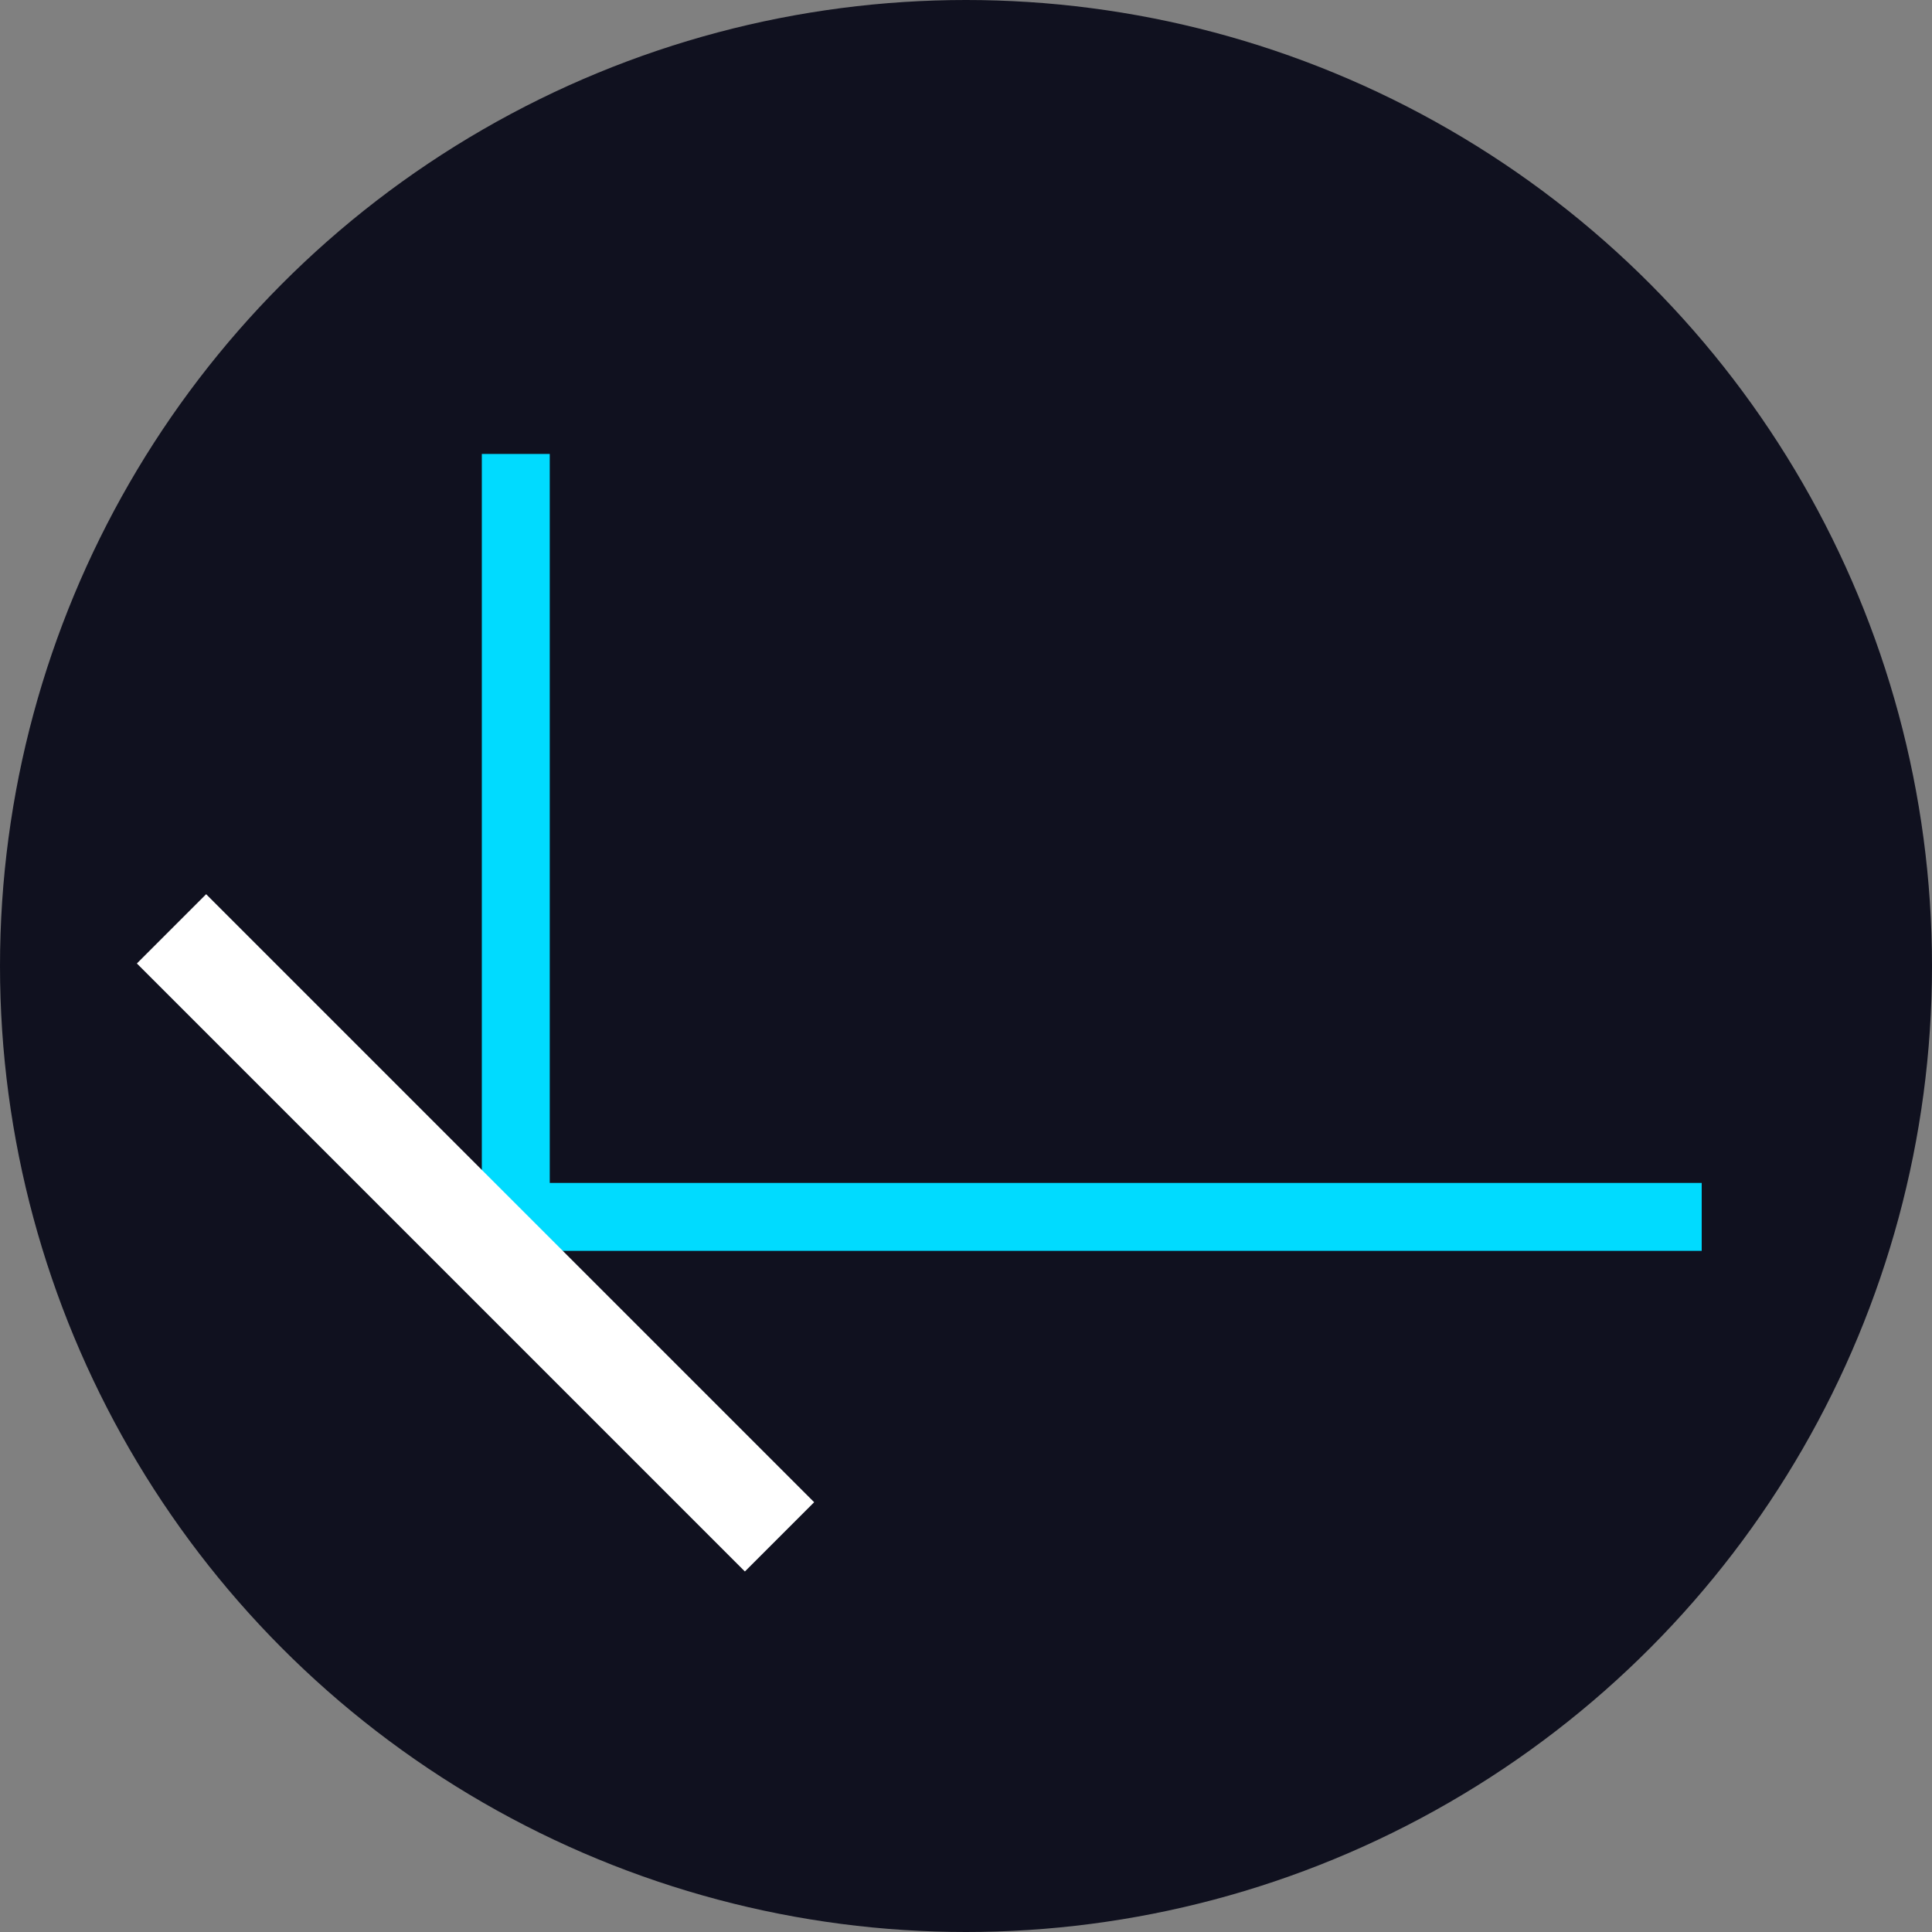
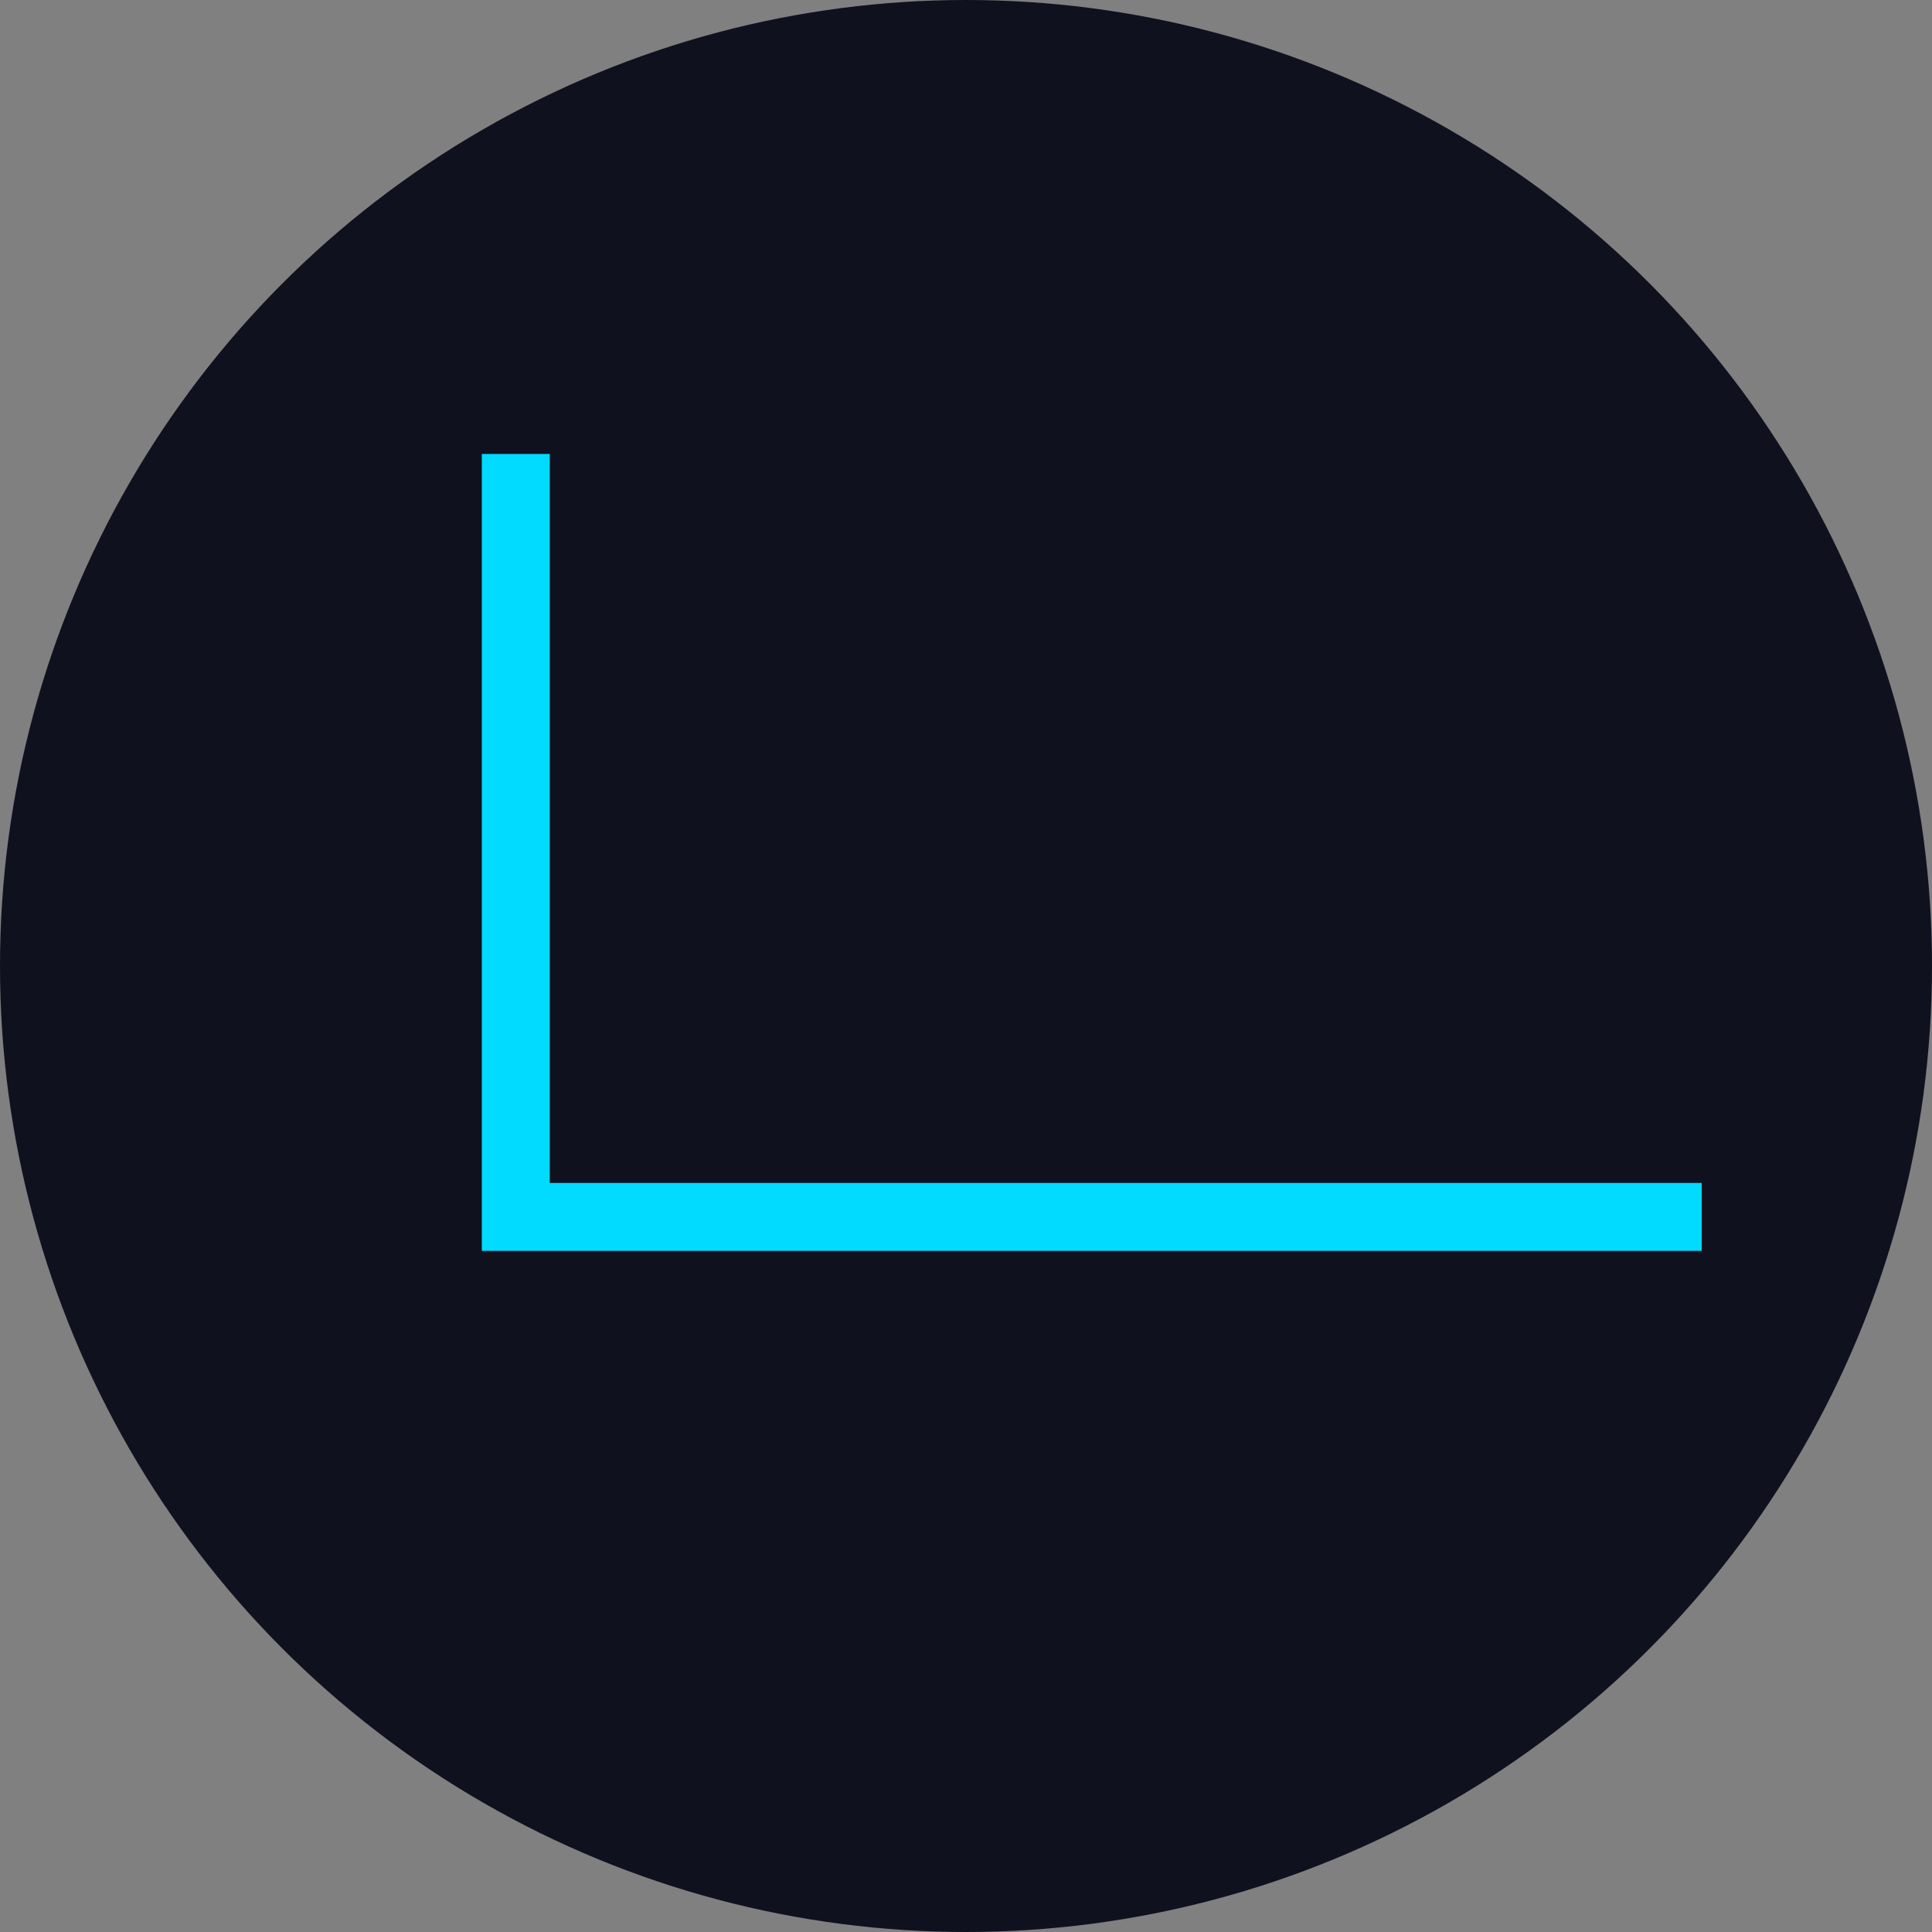
<svg xmlns="http://www.w3.org/2000/svg" viewBox="0 0 512 512">
  <rect x="0" y="0" width="512" height="512" fill="#808080" stroke="none" />
  <g data-name="Ebene 2" id="Ebene_2">
    <g data-name="Ebene 1" id="Ebene_1-2">
      <circle fill="#10111f" r="256" cy="256" cx="256" />
      <polyline stroke-width="18" stroke-miterlimit="10" stroke="#00dbff" fill="none" points="136.69 120.3 136.69 322.49 450.97 322.49" />
-       <rect fill="#fff" transform="translate(267.93 6.59) rotate(45)" height="25.96" width="227.87" y="313.73" x="12.08" />
    </g>
  </g>
</svg>